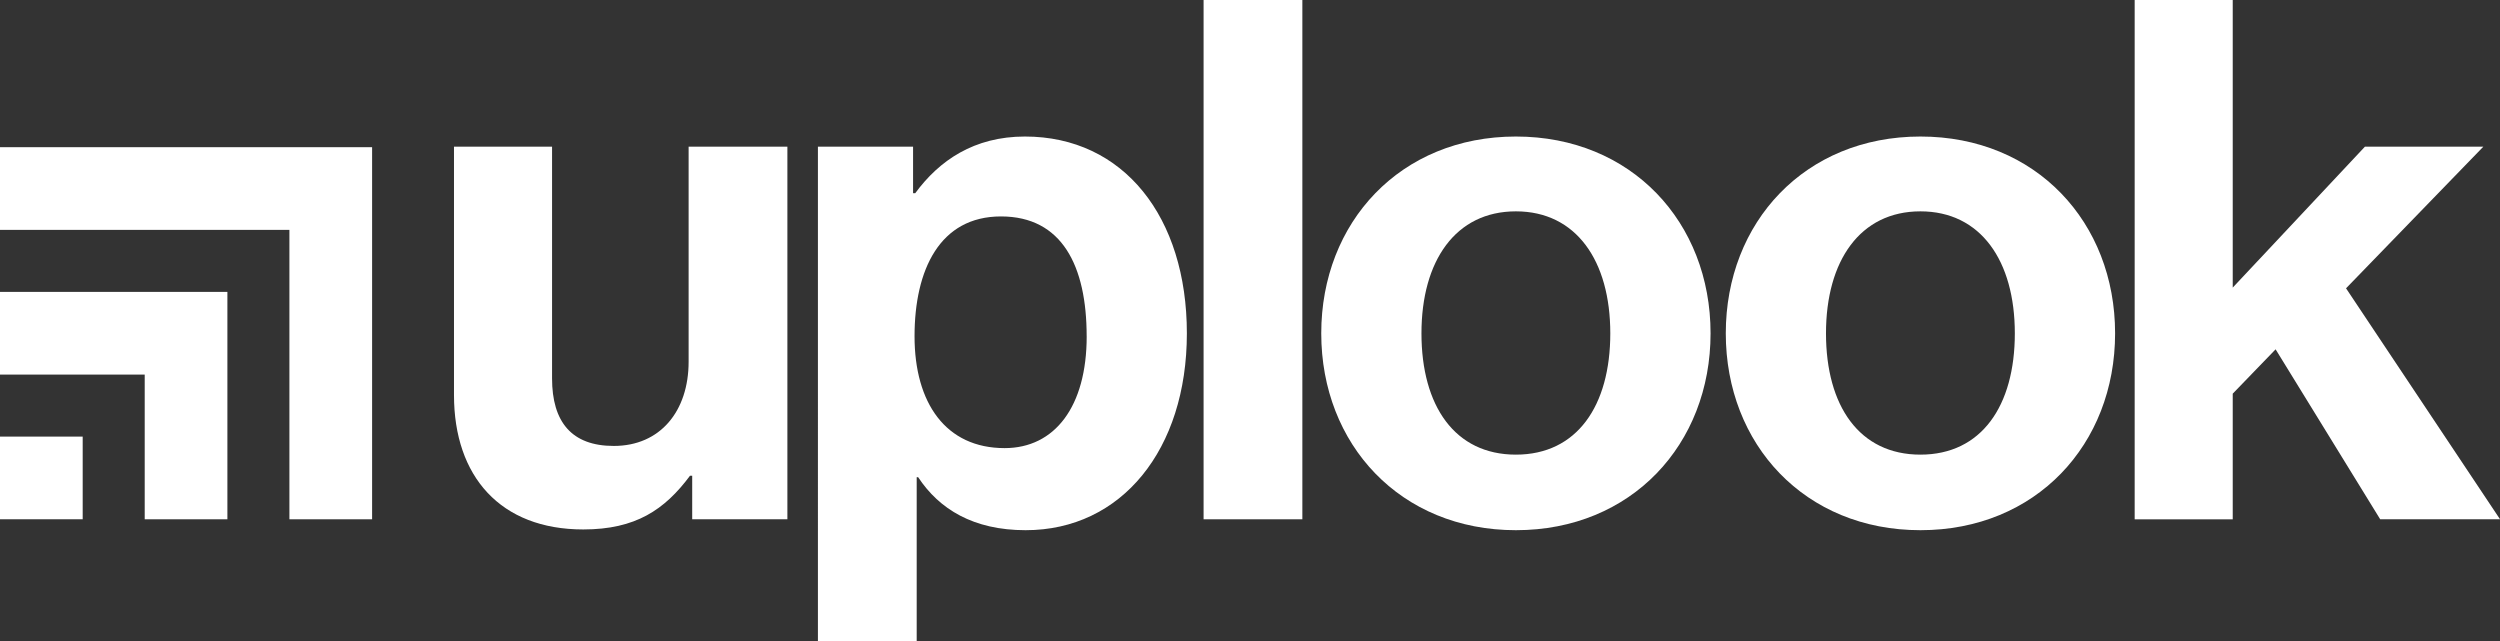
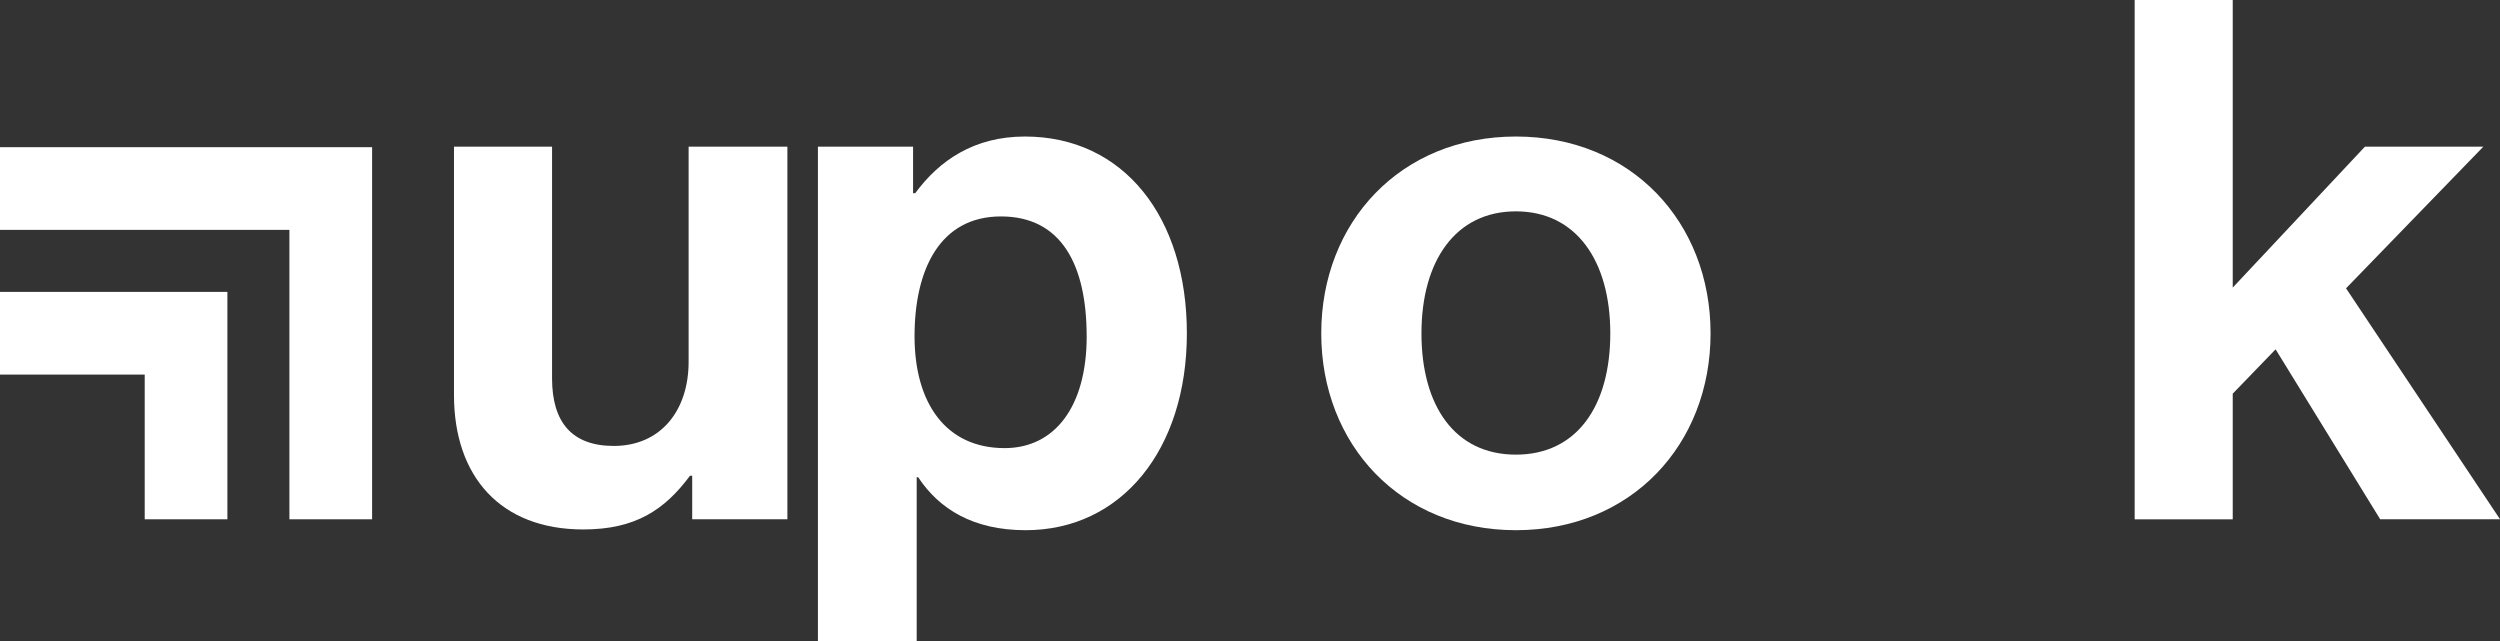
<svg xmlns="http://www.w3.org/2000/svg" id="Layer_1" data-name="Layer 1" viewBox="0 0 816.31 209.41">
  <rect x="0" y="0" width="816.31" height="209.41" fill="#333333" stroke="none" />
  <defs>
    <style>
      .cls-1 {
        fill: #fff;
        stroke-width: 0px;
      }
    </style>
  </defs>
  <g>
    <path class="cls-1" d="M226.02,169.56v-14.23h-.71c-8.3,11.15-17.79,17.55-34.86,17.55-27.04,0-42.21-17.31-42.21-43.87V47.9h32.02v75.65c0,14.23,6.4,22.06,20.16,22.06,15.18,0,24.43-11.38,24.43-27.51V47.9h32.25v121.66h-31.07Z" />
    <path class="cls-1" d="M267.07,47.9h31.07v15.18h.71c7.83-10.67,19.21-18.5,35.81-18.5,32.25,0,52.88,26.32,52.88,64.27s-21.34,64.27-52.65,64.27c-17.08,0-28.22-6.88-35.1-17.31h-.47v53.6h-32.25V47.9ZM354.82,109.8c0-23-8.06-39.13-27.98-39.13s-28.22,17.31-28.22,39.13,10.2,36.52,29.41,36.52c16.36,0,26.8-13.52,26.8-36.52Z" />
  </g>
  <g>
-     <path class="cls-1" d="M393,0h32.25v169.56h-32.25V0Z" />
    <path class="cls-1" d="M431.42,108.85c0-36.28,25.85-64.27,63.56-64.27s63.56,27.98,63.56,64.27-25.85,64.27-63.56,64.27-63.56-27.98-63.56-64.27ZM525.8,108.85c0-23.72-11.15-39.84-30.83-39.84s-30.83,16.13-30.83,39.84,10.91,39.6,30.83,39.6,30.83-15.89,30.83-39.6Z" />
-     <path class="cls-1" d="M563.51,108.85c0-36.28,25.85-64.27,63.56-64.27s63.56,27.98,63.56,64.27-25.85,64.27-63.56,64.27-63.56-27.98-63.56-64.27ZM657.89,108.85c0-23.72-11.15-39.84-30.83-39.84s-30.83,16.13-30.83,39.84,10.91,39.6,30.83,39.6,30.83-15.89,30.83-39.6Z" />
    <path class="cls-1" d="M743.03,114.07l-13.99,14.47v41.03h-32.02V0h32.02v93.91l43.16-46.01h38.66l-44.82,46.24,50.28,75.41h-39.13l-34.15-55.49Z" />
  </g>
  <g>
-     <path class="cls-1" d="M0,142.56h27v27H0v-27Z" />
    <polygon class="cls-1" points="121.5 169.56 94.5 169.56 94.5 75.06 0 75.06 0 48.06 121.5 48.06 121.5 169.56" />
    <polygon class="cls-1" points="74.25 169.56 47.25 169.56 47.25 122.31 0 122.31 0 95.31 74.25 95.31 74.25 169.56" />
  </g>
</svg>